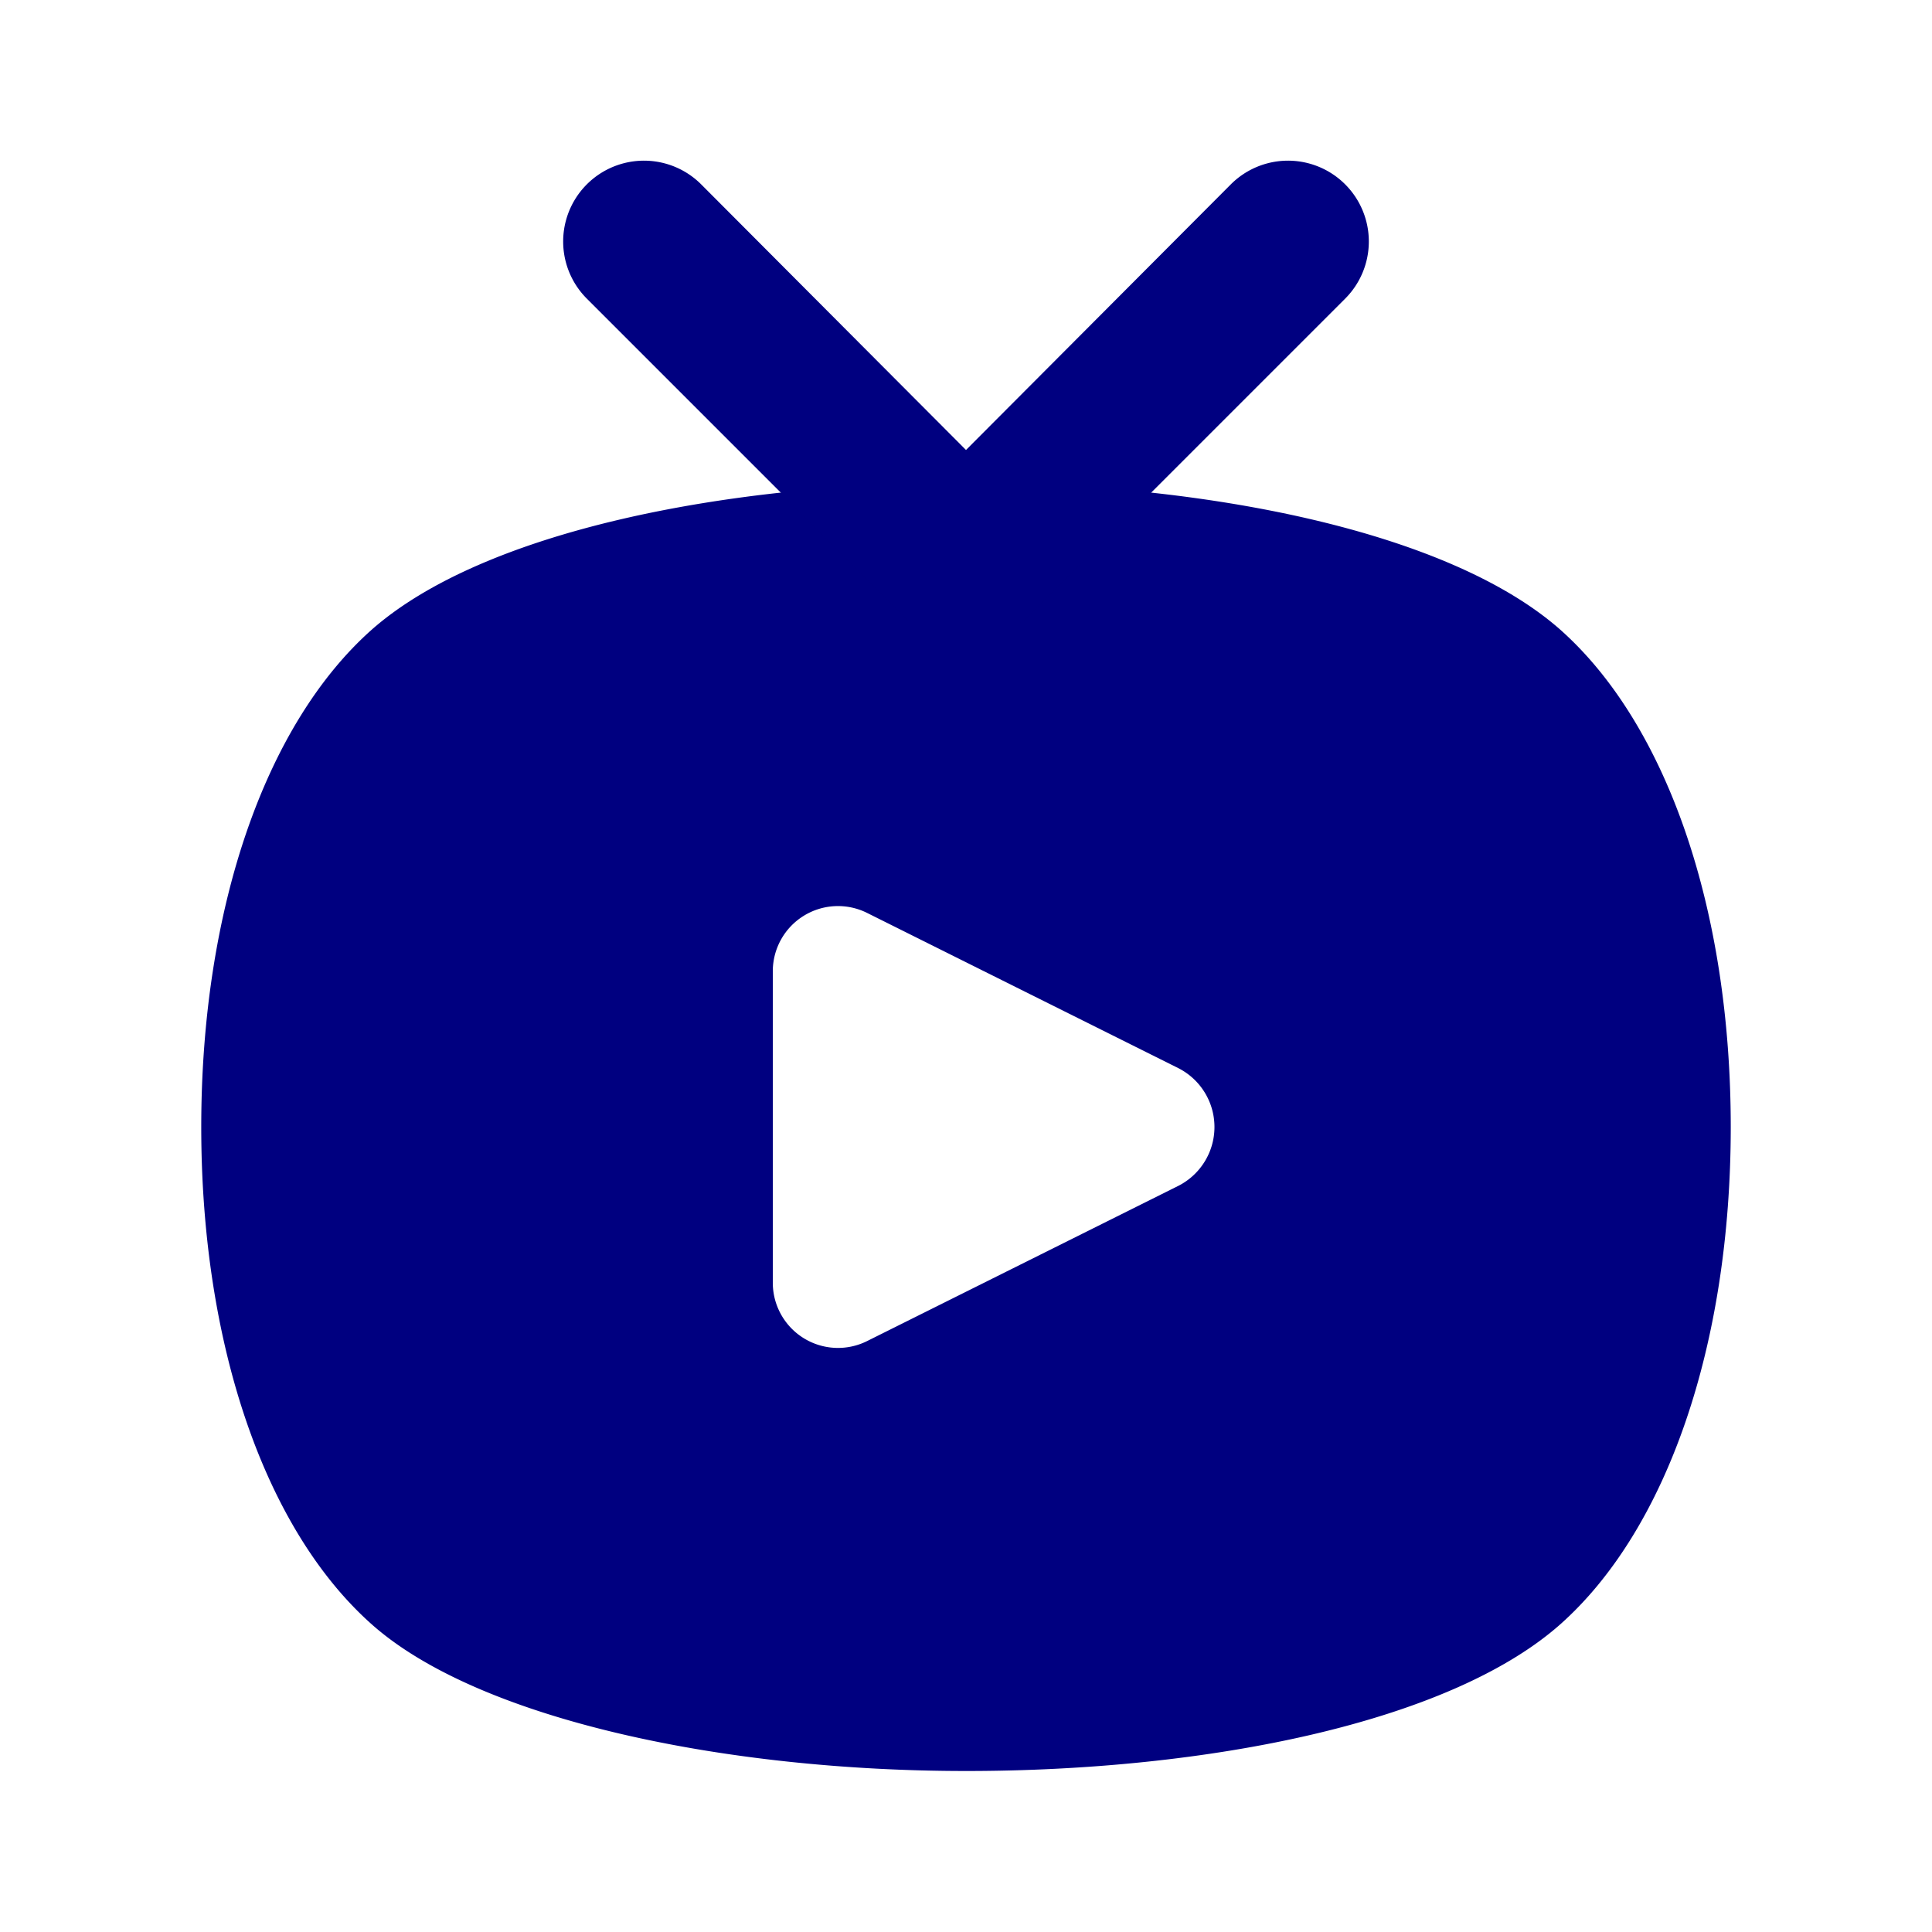
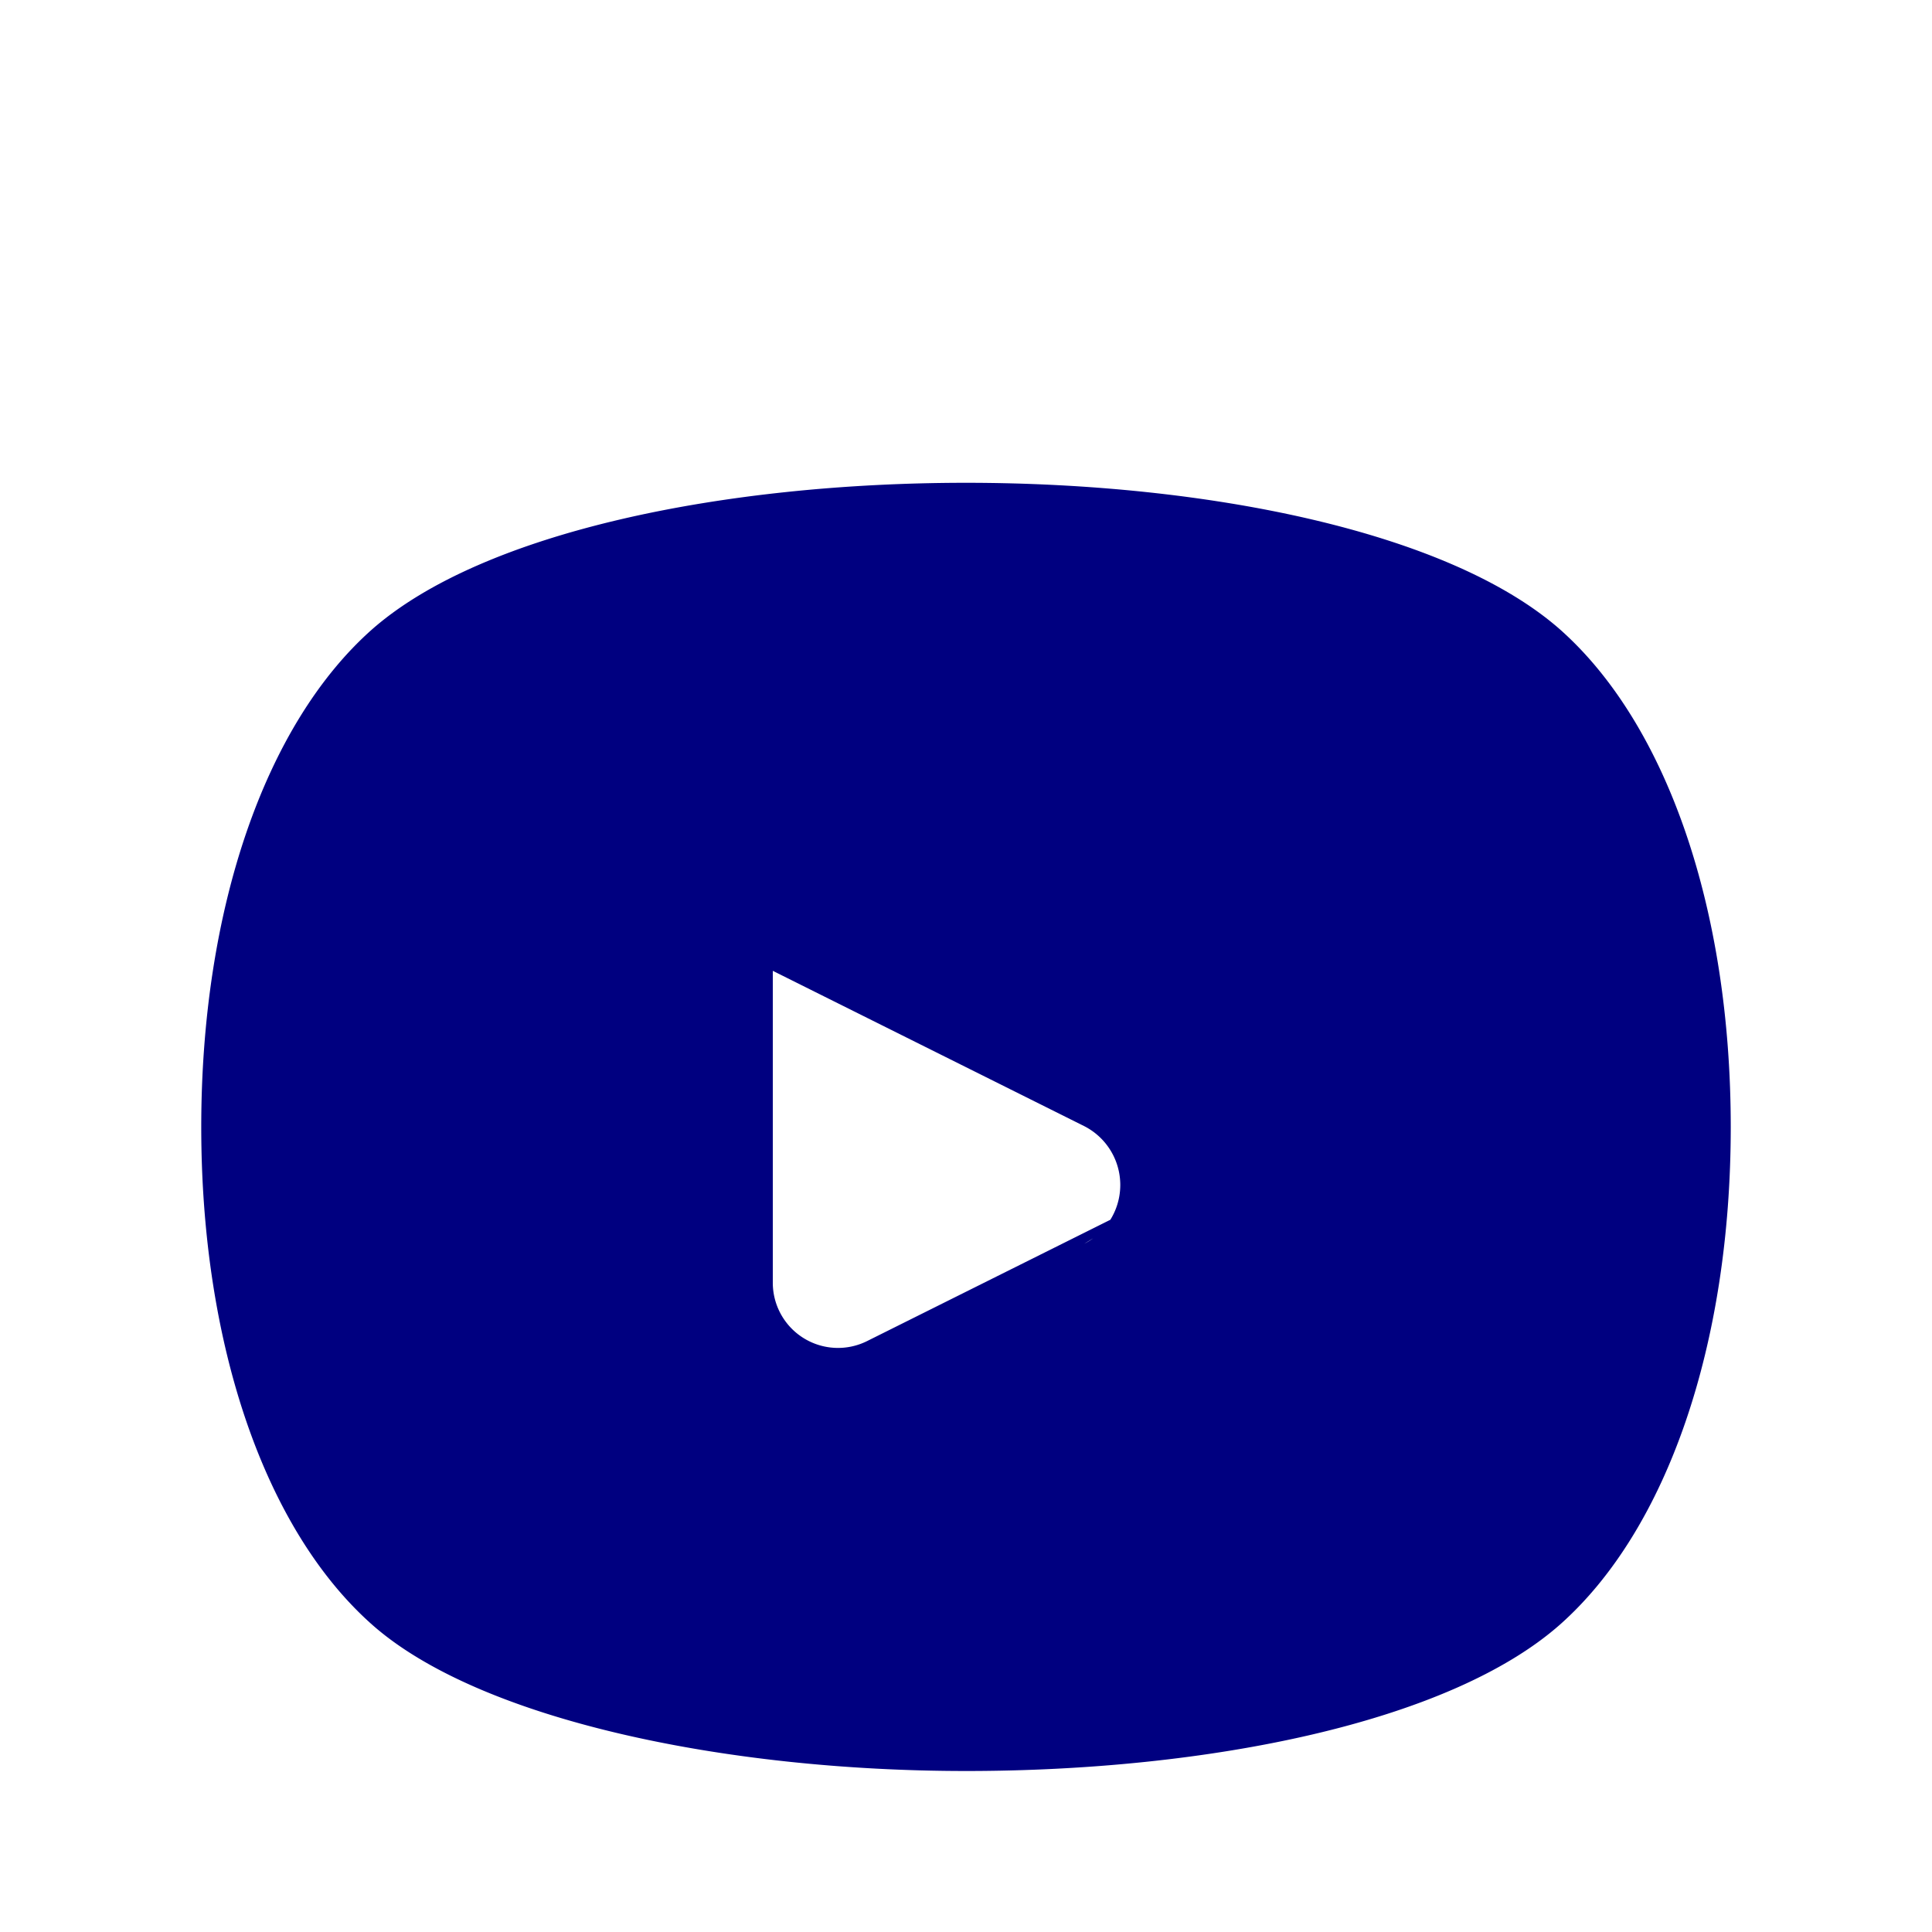
<svg xmlns="http://www.w3.org/2000/svg" version="1.1" width="512" height="512" x="0" y="0" viewBox="0 0 24 24" style="enable-background:new 0 0 512 512" xml:space="preserve">
  <g>
    <g data-name="Layer 2">
-       <path d="M19.38 7.82c-2.76-2.43-12-2.43-14.76 0C3.29 9 2.5 11.3 2.5 14s.79 5 2.12 6.18S9 22 12 22s6-.6 7.38-1.82C20.71 19 21.5 16.7 21.5 14s-.79-5-2.12-6.18zm-4.74 6.91-3.87 1.93a.81.81 0 0 1-1.17-.72v-3.88a.81.81 0 0 1 1.17-.72l3.87 1.93a.82.82 0 0 1 0 1.46z" fill="#000080" opacity="1" data-original="#000000" />
-       <path d="M12 8a1 1 0 0 1-.71-.29l-4-4a1 1 0 1 1 1.42-1.42L12 5.59l3.29-3.3a1 1 0 1 1 1.42 1.42l-4 4A1 1 0 0 1 12 8z" fill="#000080" opacity="1" data-original="#000000" />
+       <path d="M19.38 7.82c-2.76-2.43-12-2.43-14.76 0C3.29 9 2.5 11.3 2.5 14s.79 5 2.12 6.18S9 22 12 22s6-.6 7.38-1.82C20.71 19 21.5 16.7 21.5 14s-.79-5-2.12-6.18zm-4.74 6.91-3.87 1.93a.81.81 0 0 1-1.17-.72v-3.88l3.87 1.93a.82.82 0 0 1 0 1.46z" fill="#000080" opacity="1" data-original="#000000" />
    </g>
  </g>
</svg>